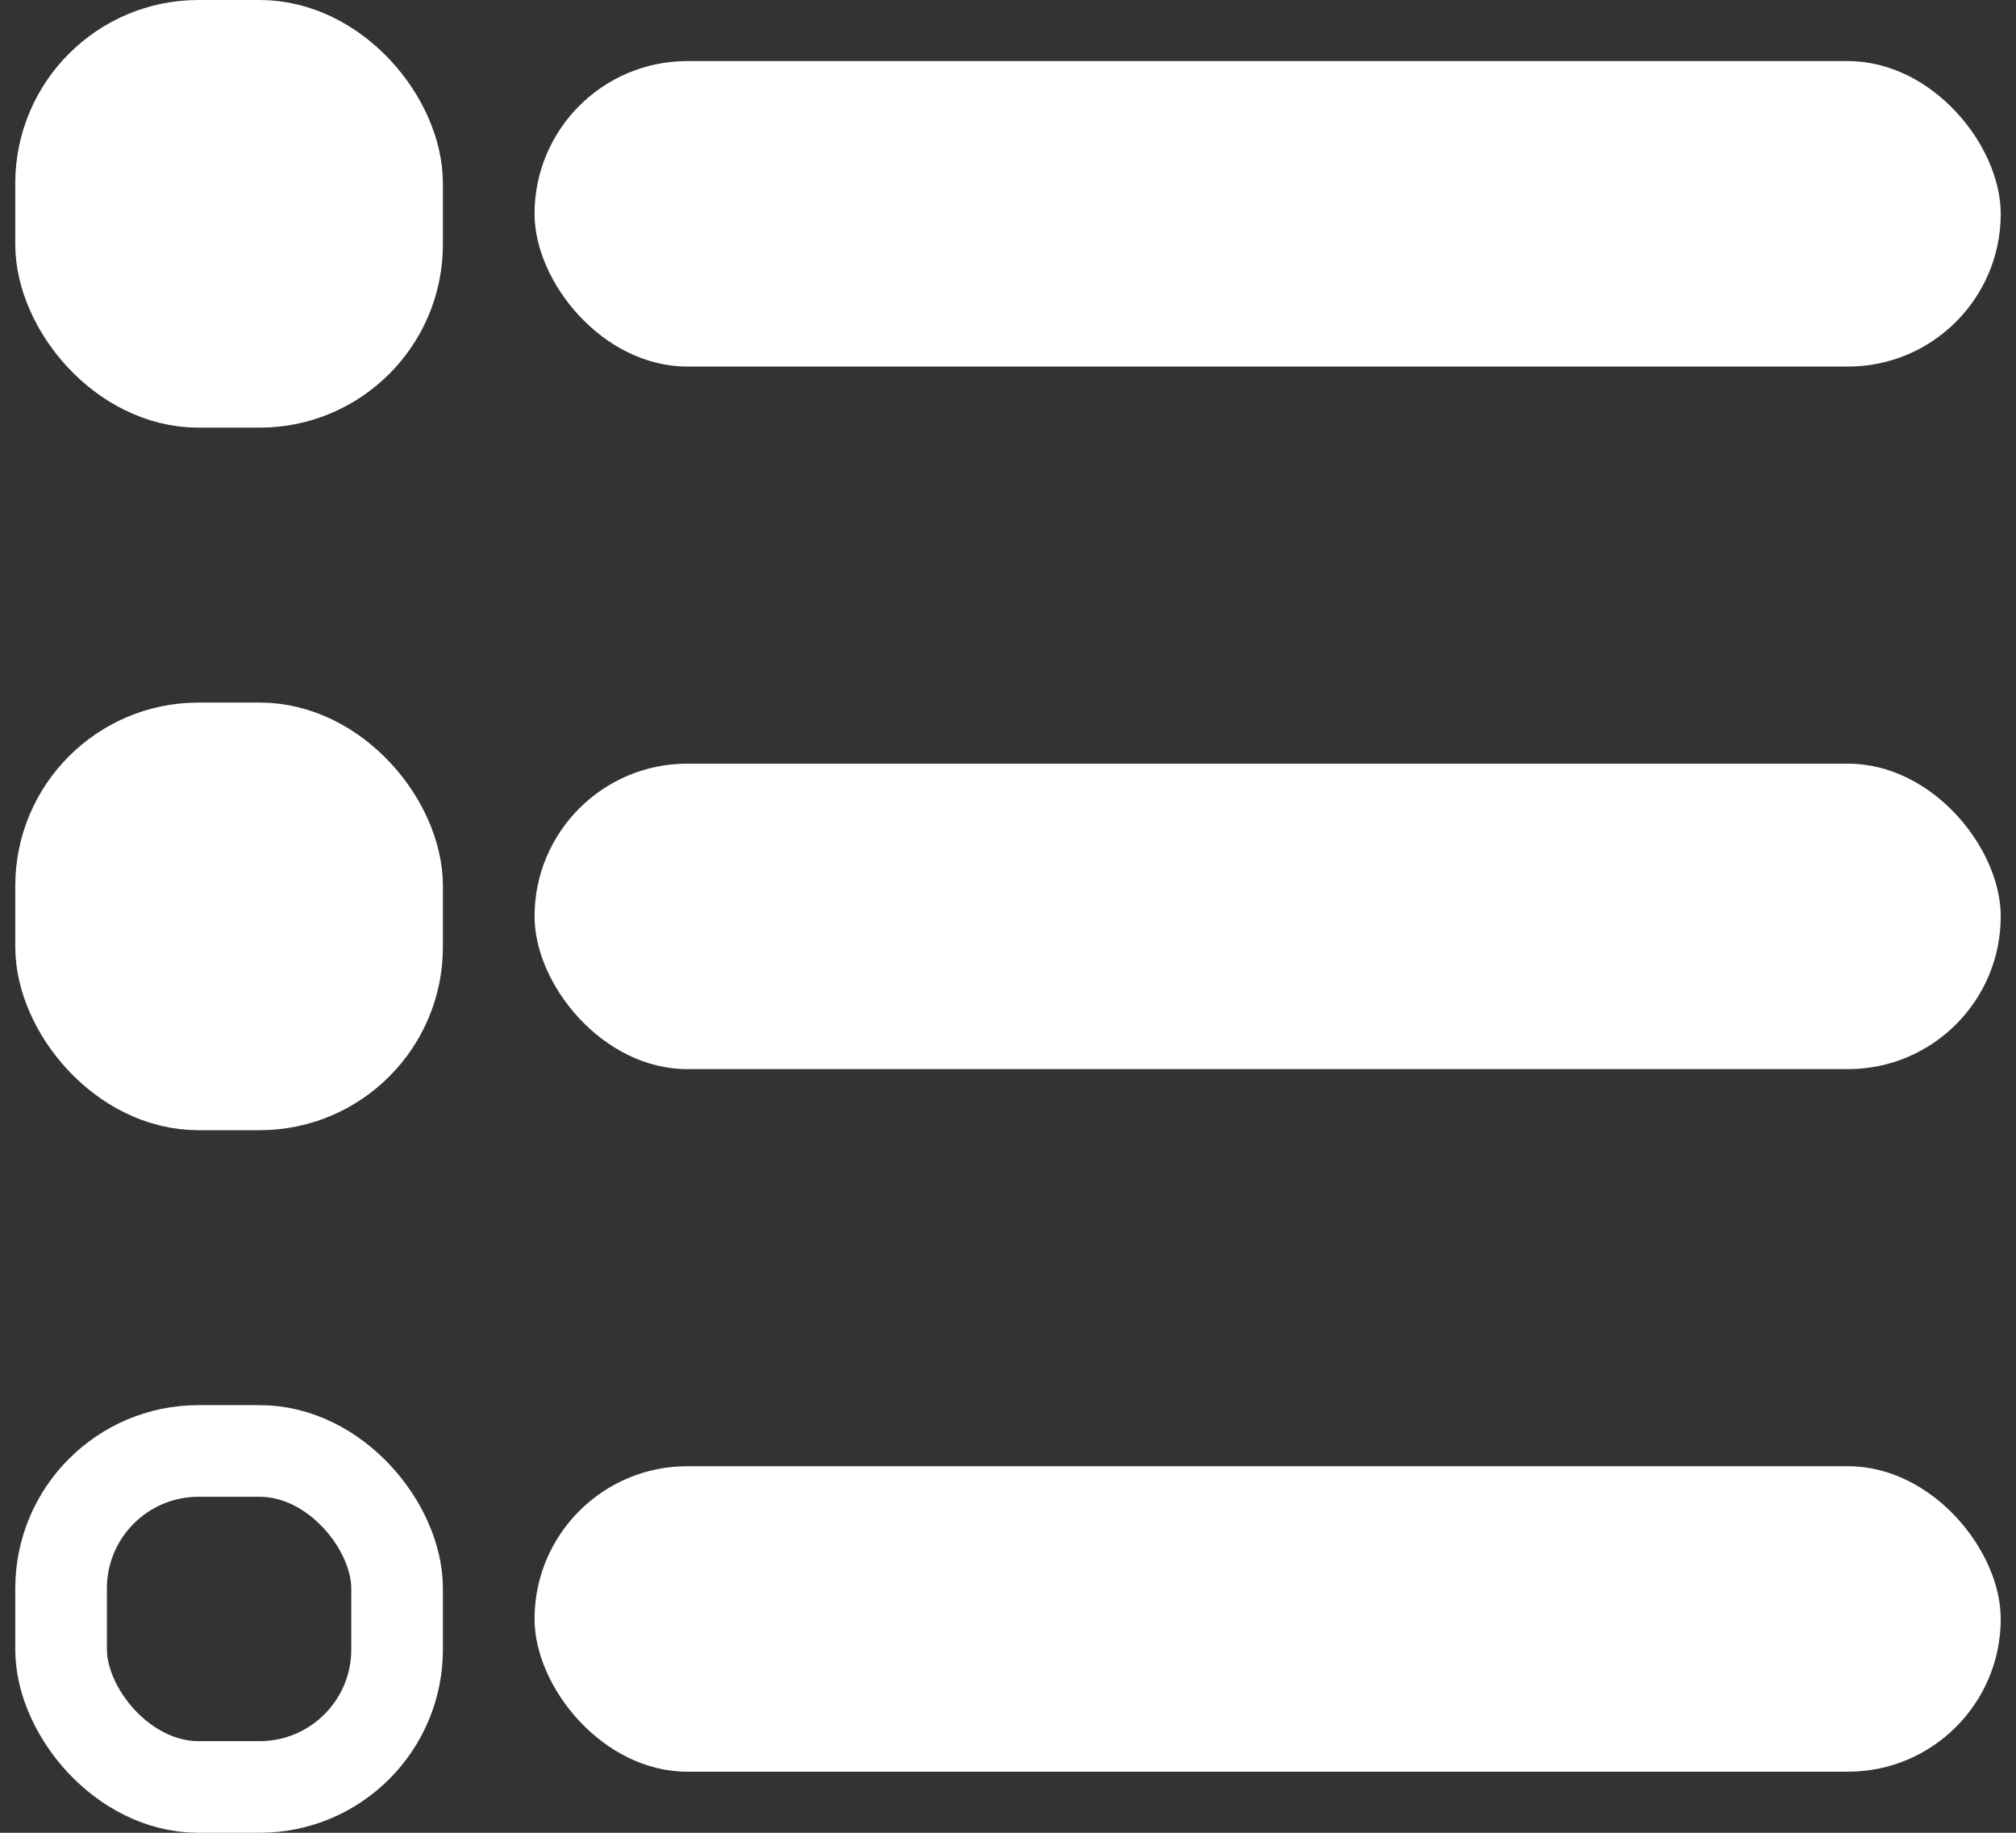
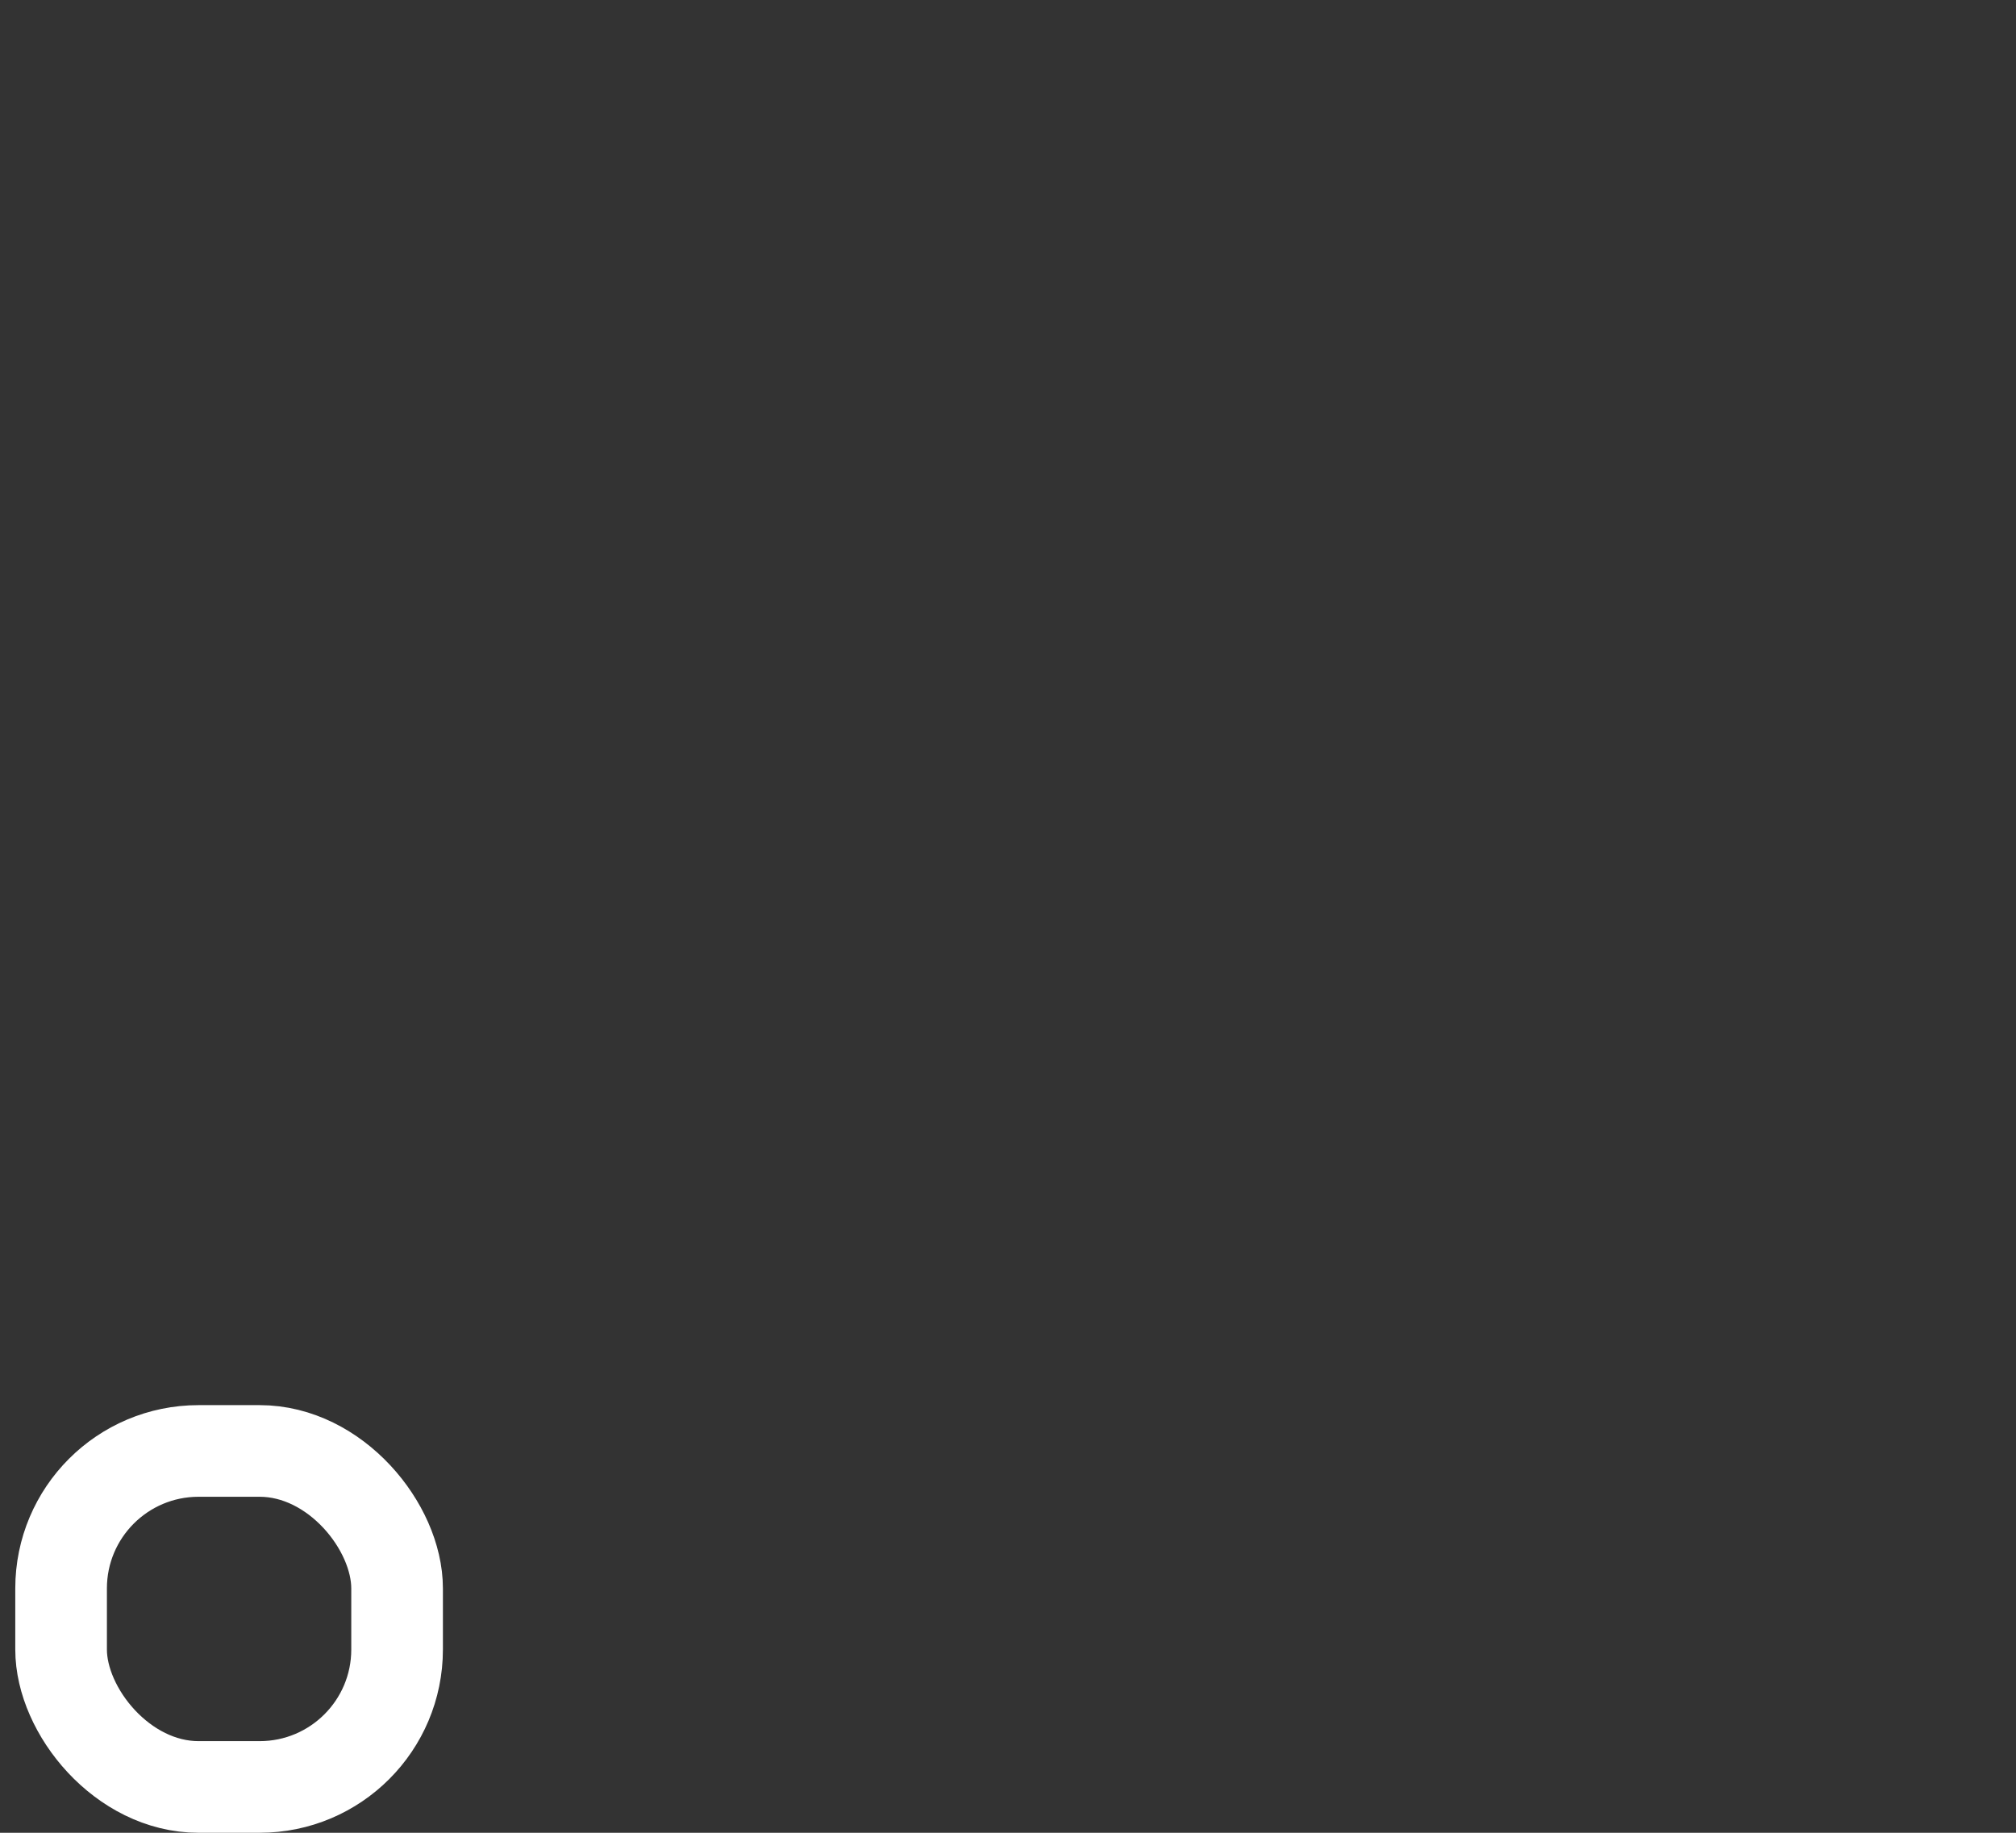
<svg xmlns="http://www.w3.org/2000/svg" width="66" height="60" viewBox="0 0 66 60" fill="none">
  <rect x="0" y="0" width="66" height="60" fill="#333333" stroke="none" />
-   <rect x="17.5" y="2" width="48" height="10" rx="5" fill="white" />
-   <rect x="17.5" y="25" width="48" height="10" rx="5" fill="white" />
-   <rect x="17.5" y="48" width="48" height="10" rx="5" fill="white" />
-   <rect x="2" y="1.5" width="11" height="11" rx="4.5" fill="white" stroke="white" stroke-width="3" />
-   <rect x="2" y="24.5" width="11" height="11" rx="4.5" fill="white" stroke="white" stroke-width="3" />
  <rect x="2" y="47.5" width="11" height="11" rx="4.5" stroke="white" stroke-width="3" />
</svg>